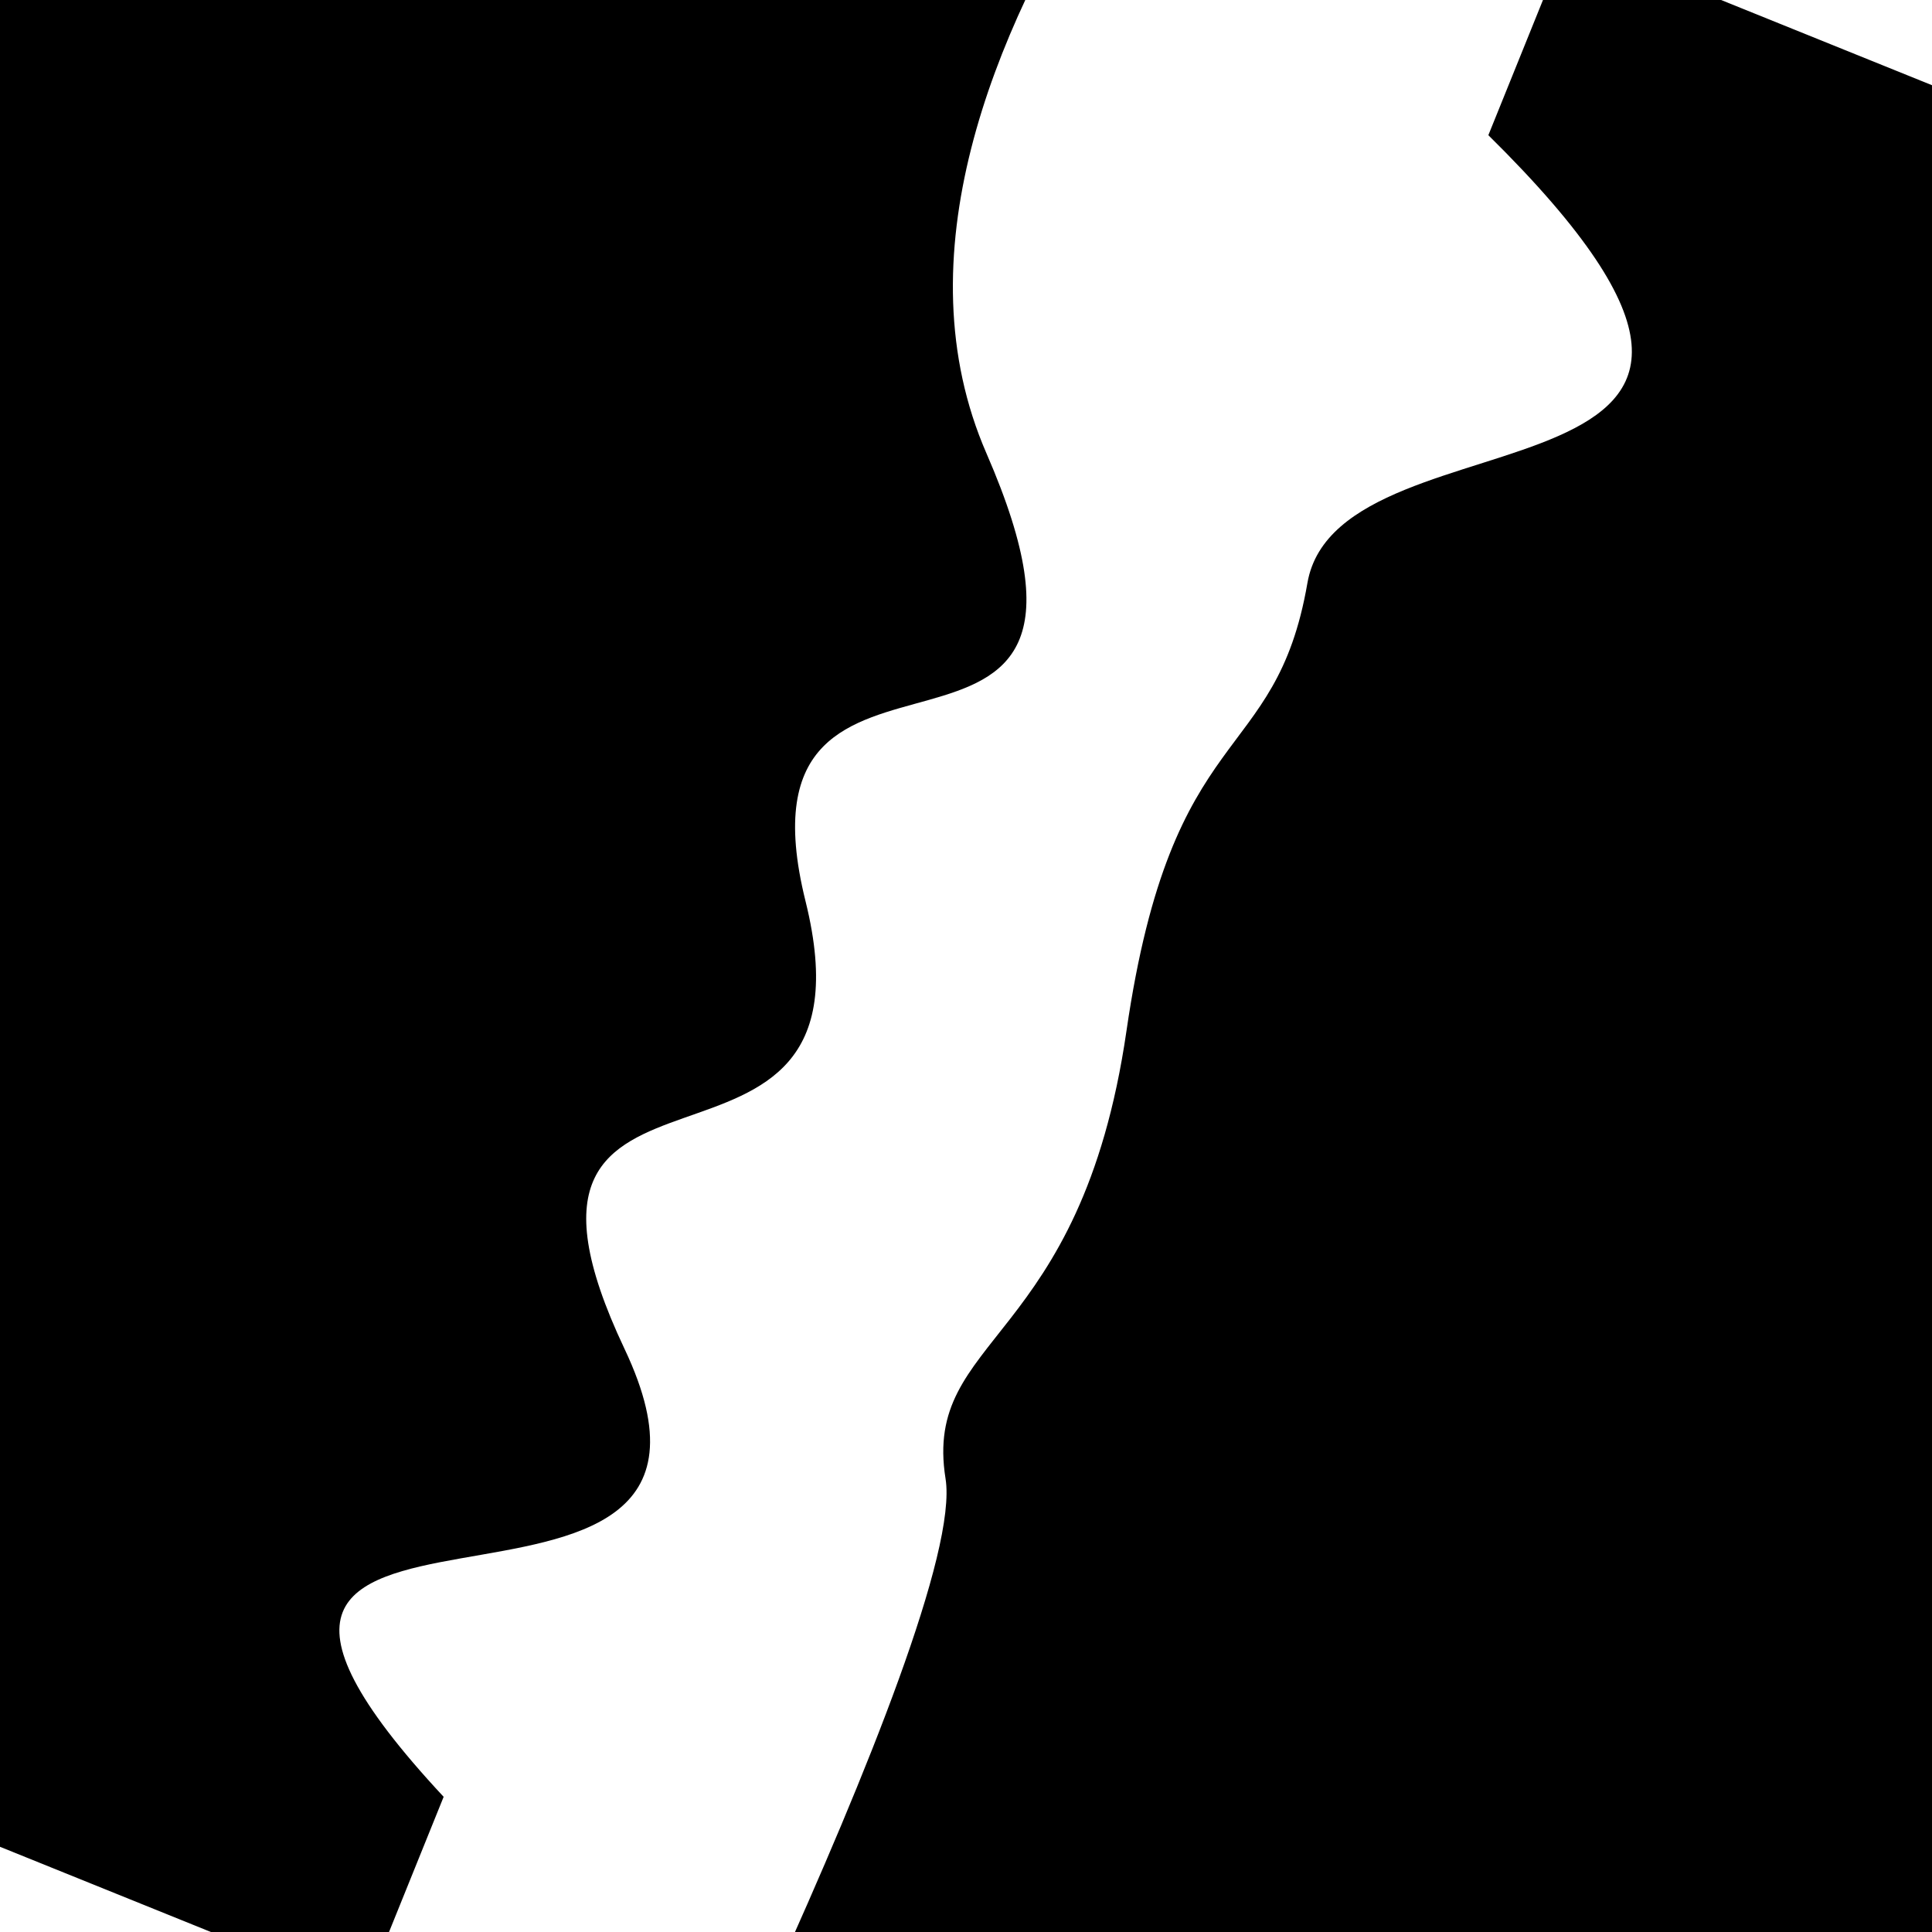
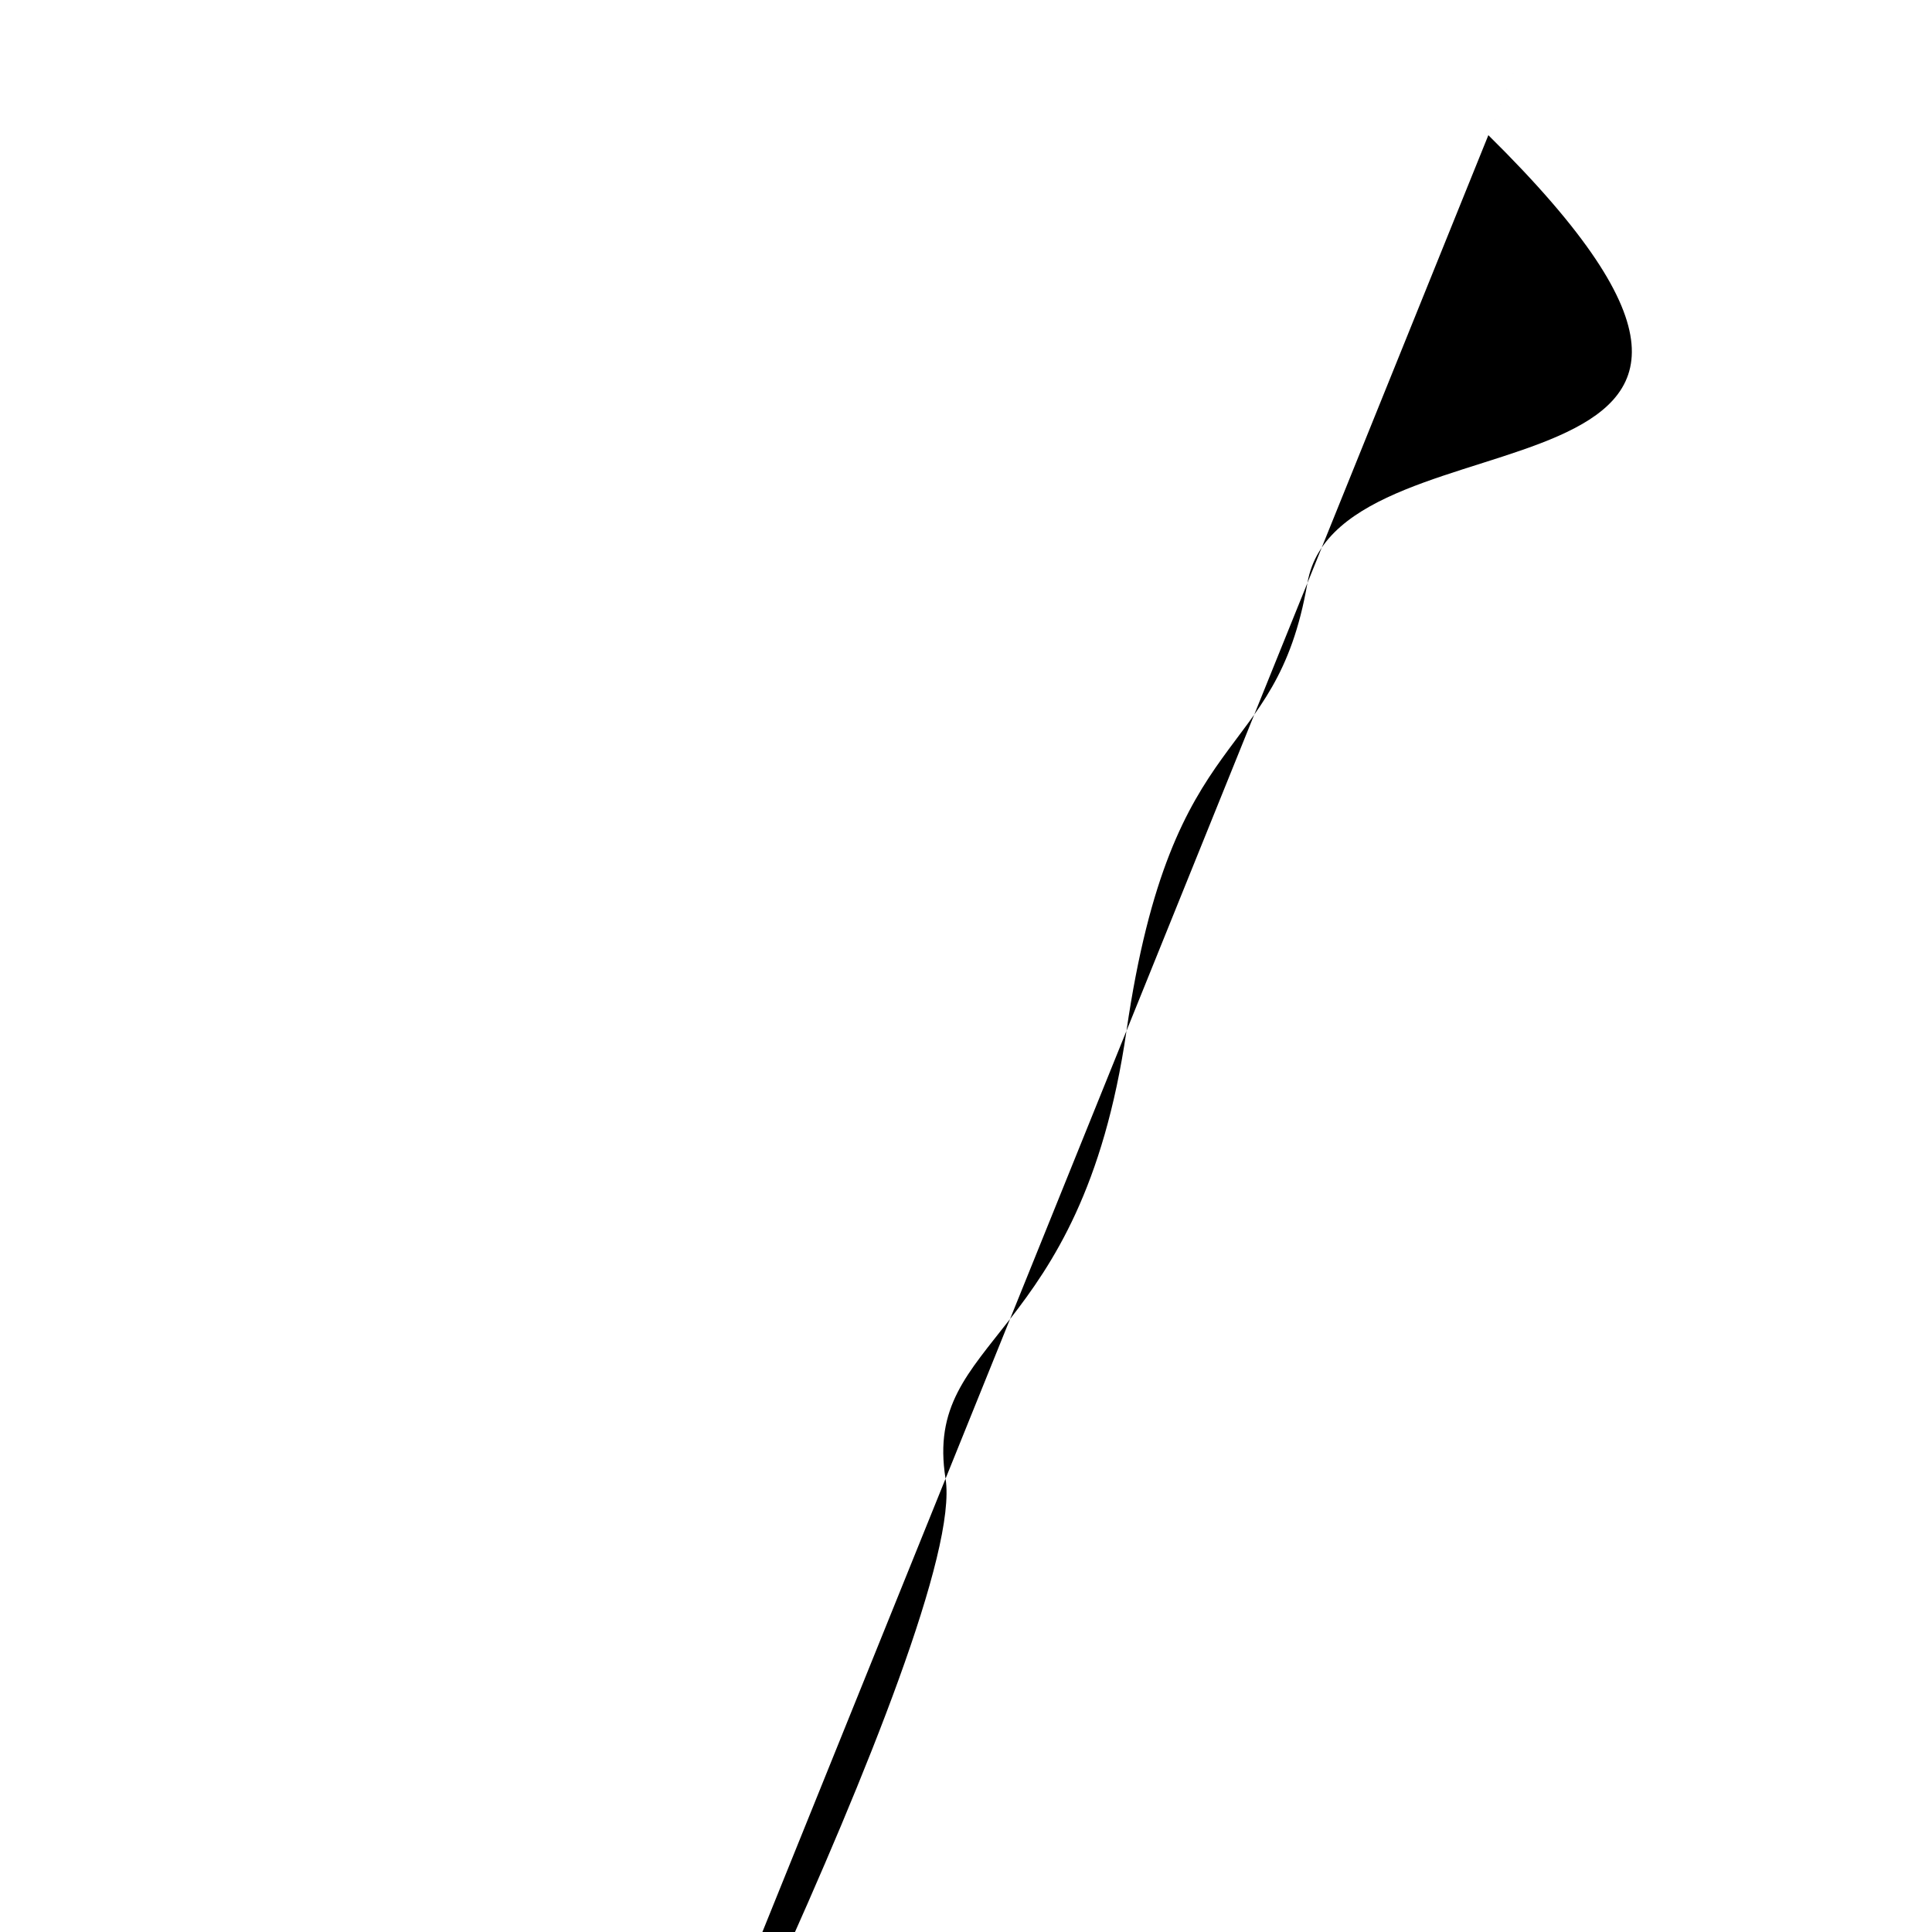
<svg xmlns="http://www.w3.org/2000/svg" viewBox="0 0 1000 1000" height="1000" width="1000">
-   <rect x="0" y="0" width="1000" height="1000" fill="#ffffff" />
  <g transform="rotate(292 500.0 500.0)">
-     <path d="M -250.0 589.59 S  185.40  628.56  250.00  589.59  340.07  628.67  500.00  589.59  654.89  610.15  750.00  589.59  889.37  855.16 1000.00  589.59 h 110 V 2000 H -250.0 Z" fill="hsl(104.9, 20%, 23.076%)" />
+     <path d="M -250.0 589.59 S  185.40  628.56  250.00  589.59  340.07  628.67  500.00  589.59  654.89  610.15  750.00  589.59  889.37  855.16 1000.00  589.59 h 110 H -250.0 Z" fill="hsl(104.9, 20%, 23.076%)" />
  </g>
  <g transform="rotate(472 500.0 500.0)">
-     <path d="M -250.0 589.59 S   95.33  747.07  250.00  589.59  357.19  693.05  500.00  589.59  614.33  736.77  750.00  589.59  883.79  838.37 1000.00  589.59 h 110 V 2000 H -250.0 Z" fill="hsl(164.9, 20%, 38.076%)" />
-   </g>
+     </g>
</svg>